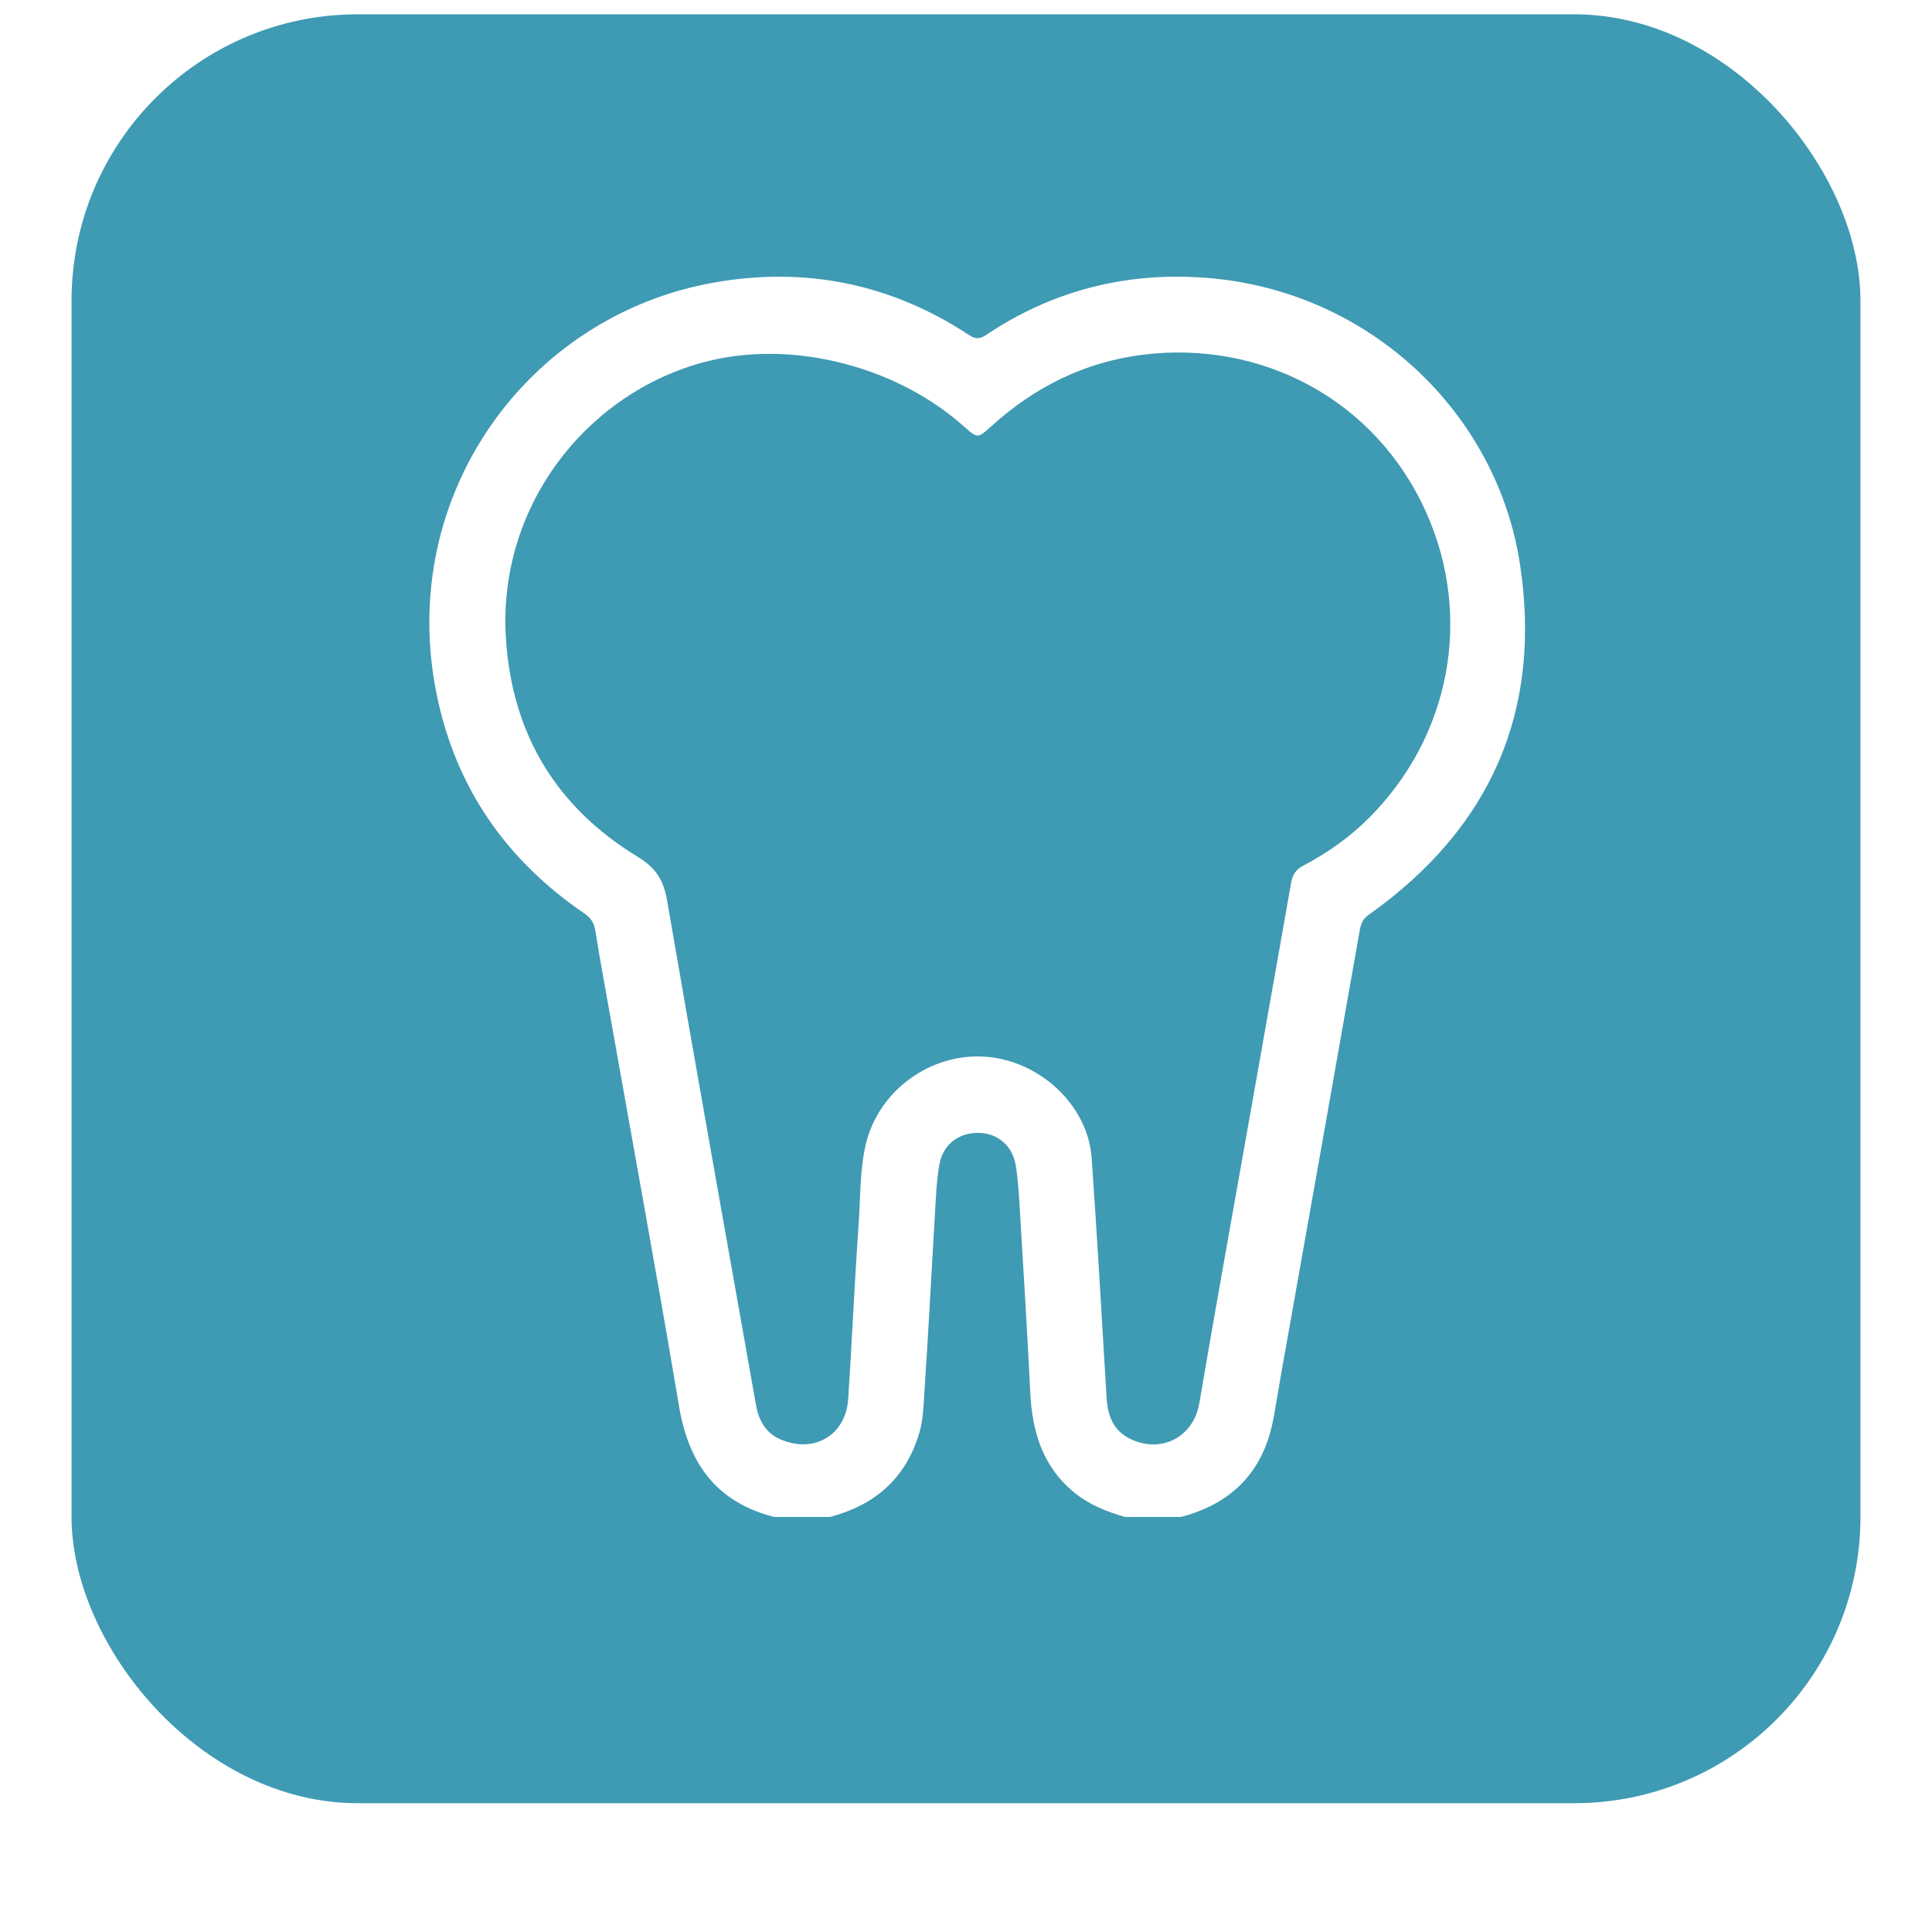
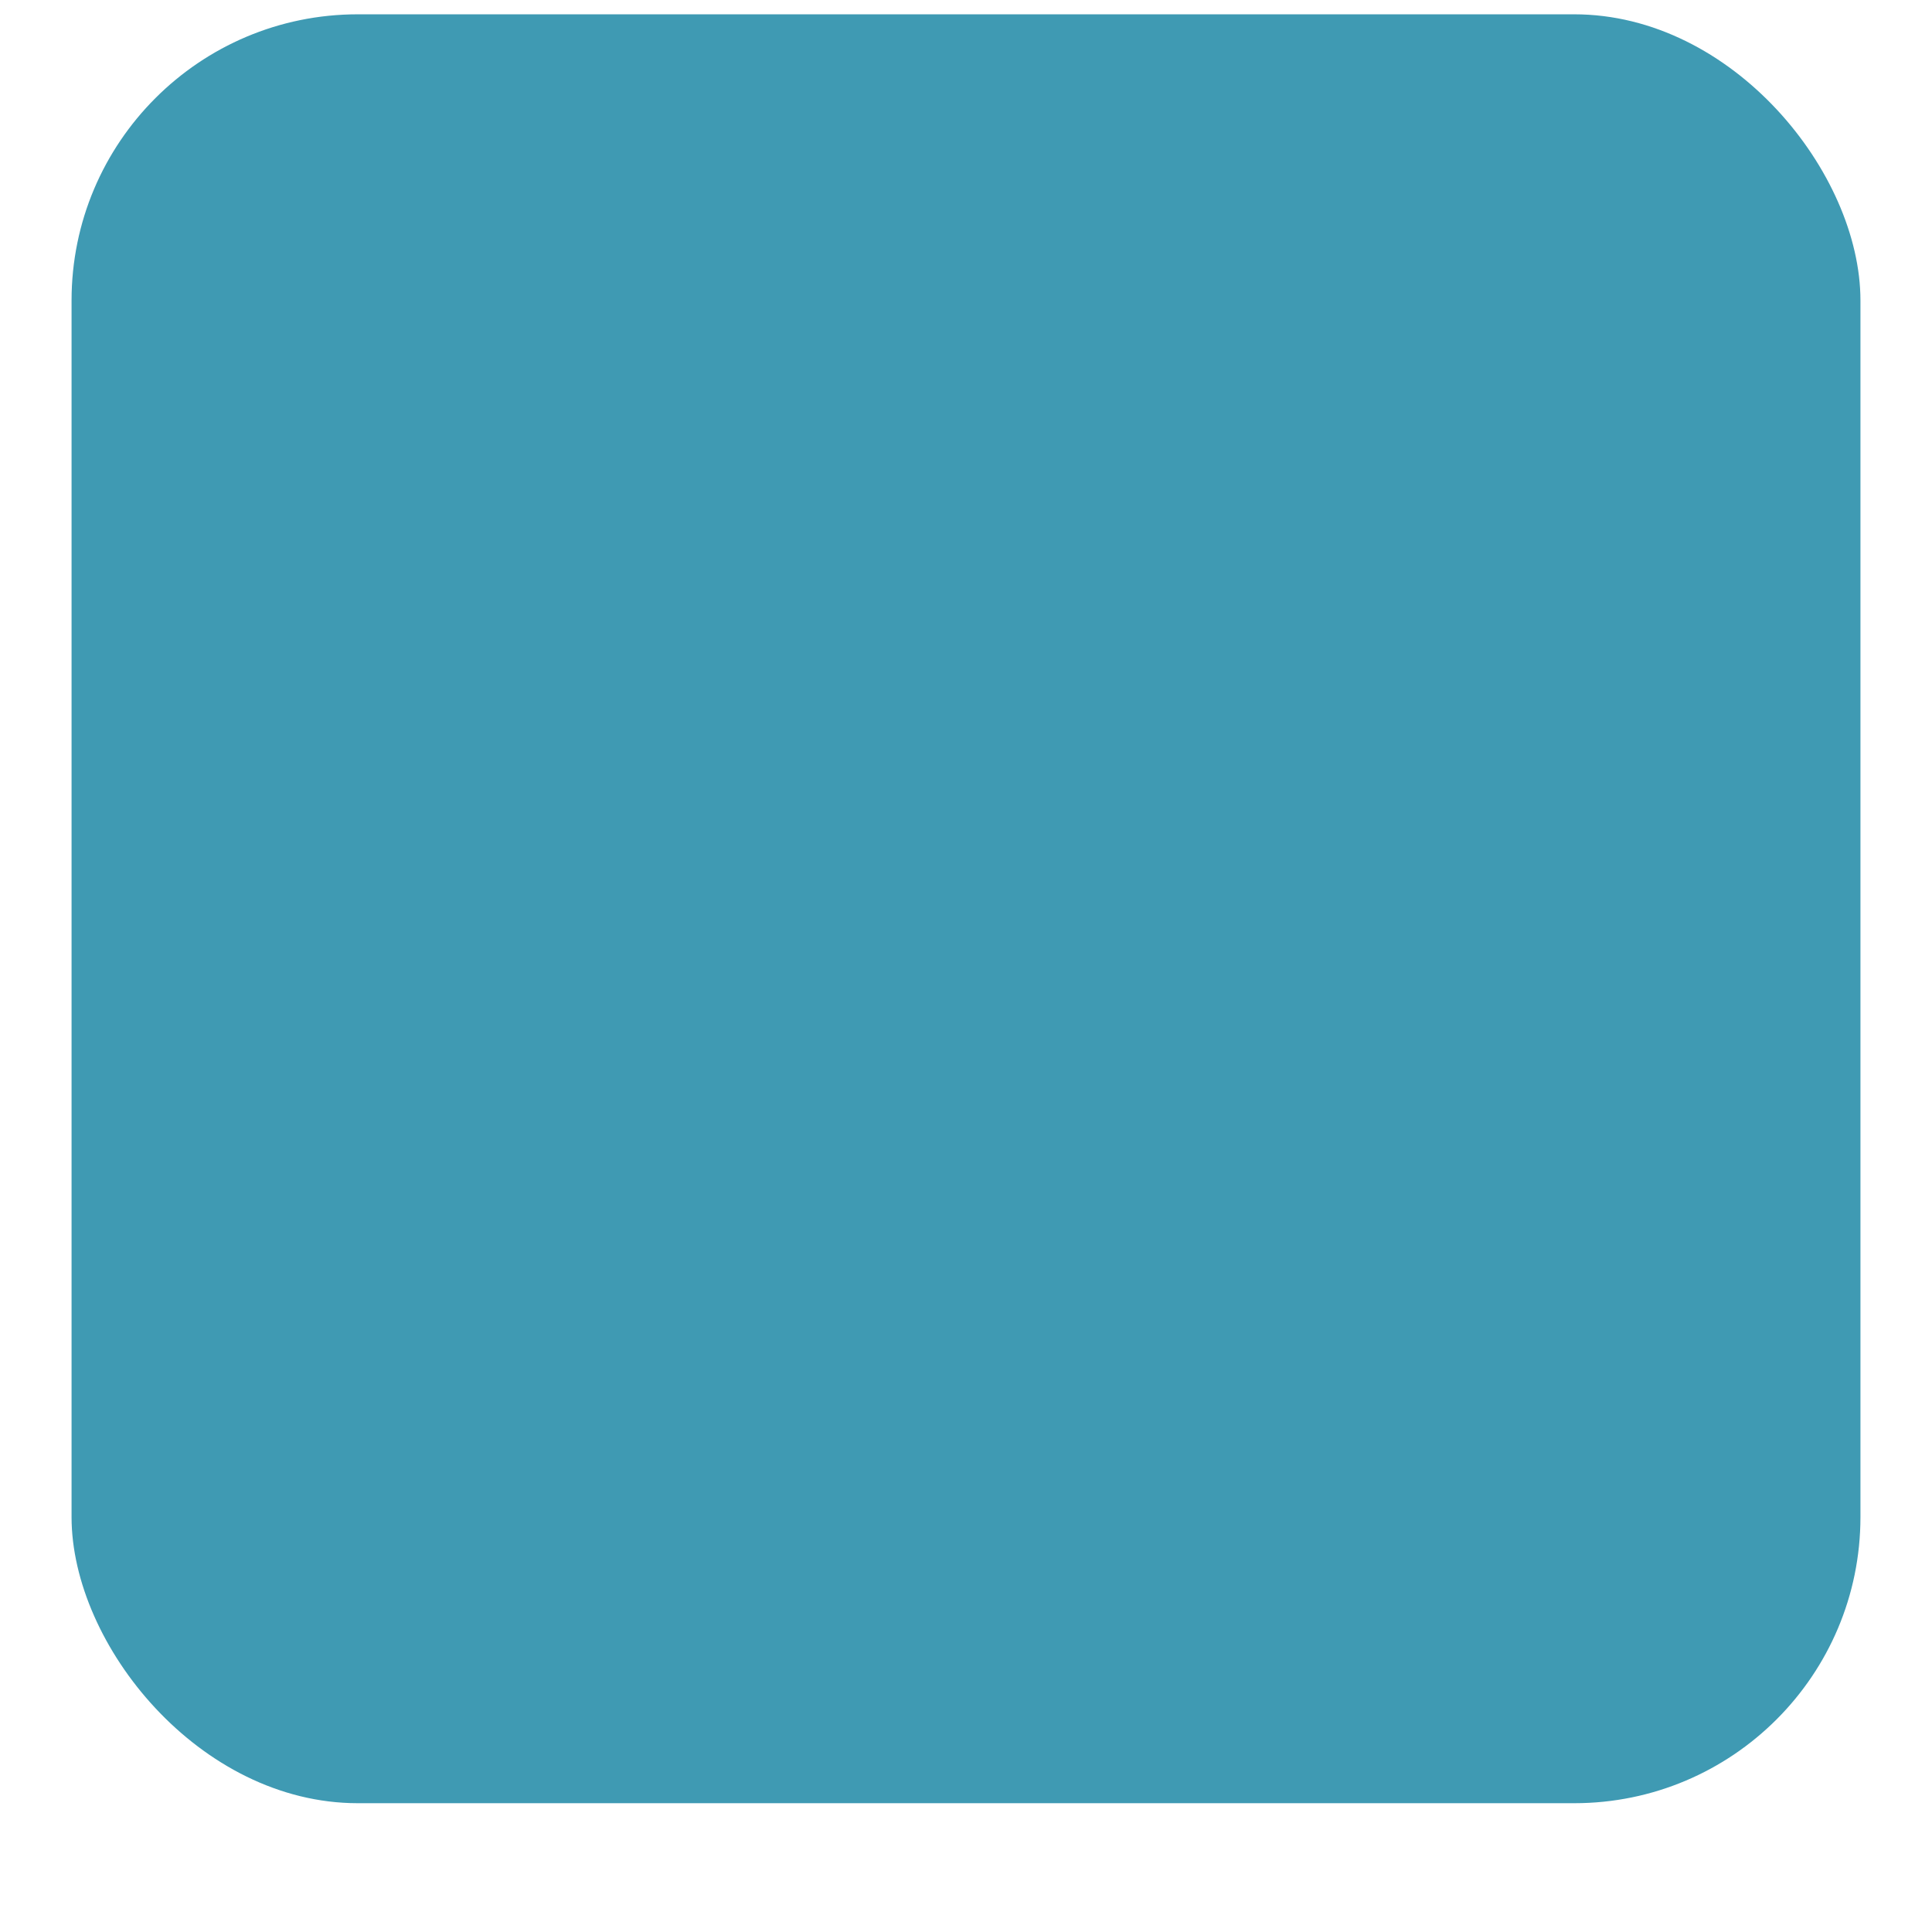
<svg xmlns="http://www.w3.org/2000/svg" width="81" height="81" viewBox="0 0 81 81" fill="none">
  <g filter="url(#filter0_ddi_162_31)">
    <rect x="3" y="2" width="75" height="75" rx="12" fill="#3F9AB3" />
    <g clip-path="url(#clip0_162_31)">
-       <path d="M32.464 65C30.056 64.391 28.876 62.774 28.473 60.383C27.58 55.076 26.61 49.784 25.671 44.486C25.43 43.124 25.174 41.764 24.956 40.4C24.902 40.061 24.745 39.863 24.478 39.681C21.2 37.442 19.093 34.393 18.305 30.501C16.62 22.192 22.115 14.605 29.979 13.239C33.801 12.575 37.368 13.301 40.622 15.443C40.885 15.617 41.072 15.627 41.34 15.446C44.153 13.558 47.278 12.781 50.631 13.053C57.427 13.603 62.744 18.711 63.72 25.018C64.675 31.191 62.502 36.118 57.404 39.738C57.18 39.897 57.068 40.067 57.019 40.344C55.92 46.59 54.808 52.834 53.699 59.079C53.587 59.71 53.494 60.345 53.369 60.973C52.938 63.134 51.62 64.451 49.505 65H47.172C46.405 64.781 45.675 64.494 45.045 63.98C43.706 62.888 43.273 61.417 43.193 59.767C43.072 57.292 42.919 54.818 42.77 52.344C42.728 51.655 42.696 50.962 42.59 50.282C42.459 49.437 41.826 48.909 41.036 48.896C40.199 48.882 39.533 49.375 39.383 50.228C39.264 50.905 39.239 51.6 39.199 52.29C39.05 54.763 38.925 57.238 38.76 59.711C38.719 60.313 38.711 60.924 38.532 61.513C37.96 63.398 36.668 64.507 34.798 64.999H32.465L32.464 65ZM30.401 16.39C30.204 16.424 30.008 16.464 29.814 16.509C24.814 17.681 20.839 22.449 21.212 28.185C21.472 32.191 23.333 35.252 26.742 37.326C27.504 37.789 27.823 38.306 27.969 39.16C29.182 46.21 30.446 53.25 31.693 60.292C31.809 60.946 32.092 61.477 32.731 61.751C34.138 62.352 35.464 61.568 35.562 60.044C35.721 57.603 35.827 55.158 35.999 52.717C36.078 51.608 36.043 50.485 36.295 49.392C36.818 47.128 39.025 45.524 41.342 45.705C43.622 45.883 45.616 47.76 45.769 49.949C46.004 53.299 46.191 56.652 46.395 60.004C46.439 60.737 46.663 61.364 47.367 61.716C48.668 62.366 50.039 61.659 50.281 60.233C50.622 58.221 50.976 56.211 51.333 54.201C52.266 48.936 53.206 43.672 54.132 38.405C54.191 38.072 54.329 37.859 54.626 37.702C55.664 37.156 56.617 36.48 57.441 35.647C60.805 32.242 61.751 27.271 59.8 22.899C57.657 18.1 52.834 15.657 47.915 16.272C45.48 16.575 43.371 17.627 41.556 19.276C40.991 19.789 40.98 19.786 40.407 19.274C37.816 16.956 33.869 15.794 30.401 16.39Z" fill="white" />
+       <path d="M32.464 65C30.056 64.391 28.876 62.774 28.473 60.383C27.58 55.076 26.61 49.784 25.671 44.486C25.43 43.124 25.174 41.764 24.956 40.4C24.902 40.061 24.745 39.863 24.478 39.681C21.2 37.442 19.093 34.393 18.305 30.501C16.62 22.192 22.115 14.605 29.979 13.239C33.801 12.575 37.368 13.301 40.622 15.443C40.885 15.617 41.072 15.627 41.34 15.446C44.153 13.558 47.278 12.781 50.631 13.053C57.427 13.603 62.744 18.711 63.72 25.018C64.675 31.191 62.502 36.118 57.404 39.738C57.18 39.897 57.068 40.067 57.019 40.344C55.92 46.59 54.808 52.834 53.699 59.079C53.587 59.71 53.494 60.345 53.369 60.973H47.172C46.405 64.781 45.675 64.494 45.045 63.98C43.706 62.888 43.273 61.417 43.193 59.767C43.072 57.292 42.919 54.818 42.77 52.344C42.728 51.655 42.696 50.962 42.59 50.282C42.459 49.437 41.826 48.909 41.036 48.896C40.199 48.882 39.533 49.375 39.383 50.228C39.264 50.905 39.239 51.6 39.199 52.29C39.05 54.763 38.925 57.238 38.76 59.711C38.719 60.313 38.711 60.924 38.532 61.513C37.96 63.398 36.668 64.507 34.798 64.999H32.465L32.464 65ZM30.401 16.39C30.204 16.424 30.008 16.464 29.814 16.509C24.814 17.681 20.839 22.449 21.212 28.185C21.472 32.191 23.333 35.252 26.742 37.326C27.504 37.789 27.823 38.306 27.969 39.16C29.182 46.21 30.446 53.25 31.693 60.292C31.809 60.946 32.092 61.477 32.731 61.751C34.138 62.352 35.464 61.568 35.562 60.044C35.721 57.603 35.827 55.158 35.999 52.717C36.078 51.608 36.043 50.485 36.295 49.392C36.818 47.128 39.025 45.524 41.342 45.705C43.622 45.883 45.616 47.76 45.769 49.949C46.004 53.299 46.191 56.652 46.395 60.004C46.439 60.737 46.663 61.364 47.367 61.716C48.668 62.366 50.039 61.659 50.281 60.233C50.622 58.221 50.976 56.211 51.333 54.201C52.266 48.936 53.206 43.672 54.132 38.405C54.191 38.072 54.329 37.859 54.626 37.702C55.664 37.156 56.617 36.48 57.441 35.647C60.805 32.242 61.751 27.271 59.8 22.899C57.657 18.1 52.834 15.657 47.915 16.272C45.48 16.575 43.371 17.627 41.556 19.276C40.991 19.789 40.98 19.786 40.407 19.274C37.816 16.956 33.869 15.794 30.401 16.39Z" fill="white" />
    </g>
  </g>
  <defs>
    <filter id="filter0_ddi_162_31" x="0" y="0" width="81" height="81" color-interpolation-filters="sRGB">
      <feFlood flood-opacity="0" result="BackgroundImageFix" />
      <feColorMatrix in="SourceAlpha" type="matrix" values="0 0 0 0 0 0 0 0 0 0 0 0 0 0 0 0 0 0 127 0" result="hardAlpha" />
      <feOffset dy="1" />
      <feGaussianBlur stdDeviation="1.5" />
      <feComposite in2="hardAlpha" operator="out" />
      <feColorMatrix type="matrix" values="0 0 0 0 0.075 0 0 0 0 0.467 0 0 0 0 0.655 0 0 0 0.2 0" />
      <feBlend mode="normal" in2="BackgroundImageFix" result="effect1_dropShadow_162_31" />
      <feColorMatrix in="SourceAlpha" type="matrix" values="0 0 0 0 0 0 0 0 0 0 0 0 0 0 0 0 0 0 127 0" result="hardAlpha" />
      <feMorphology radius="1" operator="dilate" in="SourceAlpha" result="effect2_dropShadow_162_31" />
      <feOffset />
      <feComposite in2="hardAlpha" operator="out" />
      <feColorMatrix type="matrix" values="0 0 0 0 0.075 0 0 0 0 0.467 0 0 0 0 0.655 0 0 0 0.1 0" />
      <feBlend mode="normal" in2="effect1_dropShadow_162_31" result="effect2_dropShadow_162_31" />
      <feBlend mode="normal" in="SourceGraphic" in2="effect2_dropShadow_162_31" result="shape" />
      <feColorMatrix in="SourceAlpha" type="matrix" values="0 0 0 0 0 0 0 0 0 0 0 0 0 0 0 0 0 0 127 0" result="hardAlpha" />
      <feOffset dy="-2.4" />
      <feComposite in2="hardAlpha" operator="arithmetic" k2="-1" k3="1" />
      <feColorMatrix type="matrix" values="0 0 0 0 0.075 0 0 0 0 0.467 0 0 0 0 0.655 0 0 0 0.12 0" />
      <feBlend mode="normal" in2="shape" result="effect3_innerShadow_162_31" />
    </filter>
    <clipPath id="clip0_162_31">
-       <rect width="45.94" height="52" fill="white" transform="translate(18 13)" />
-     </clipPath>
+       </clipPath>
  </defs>
</svg>